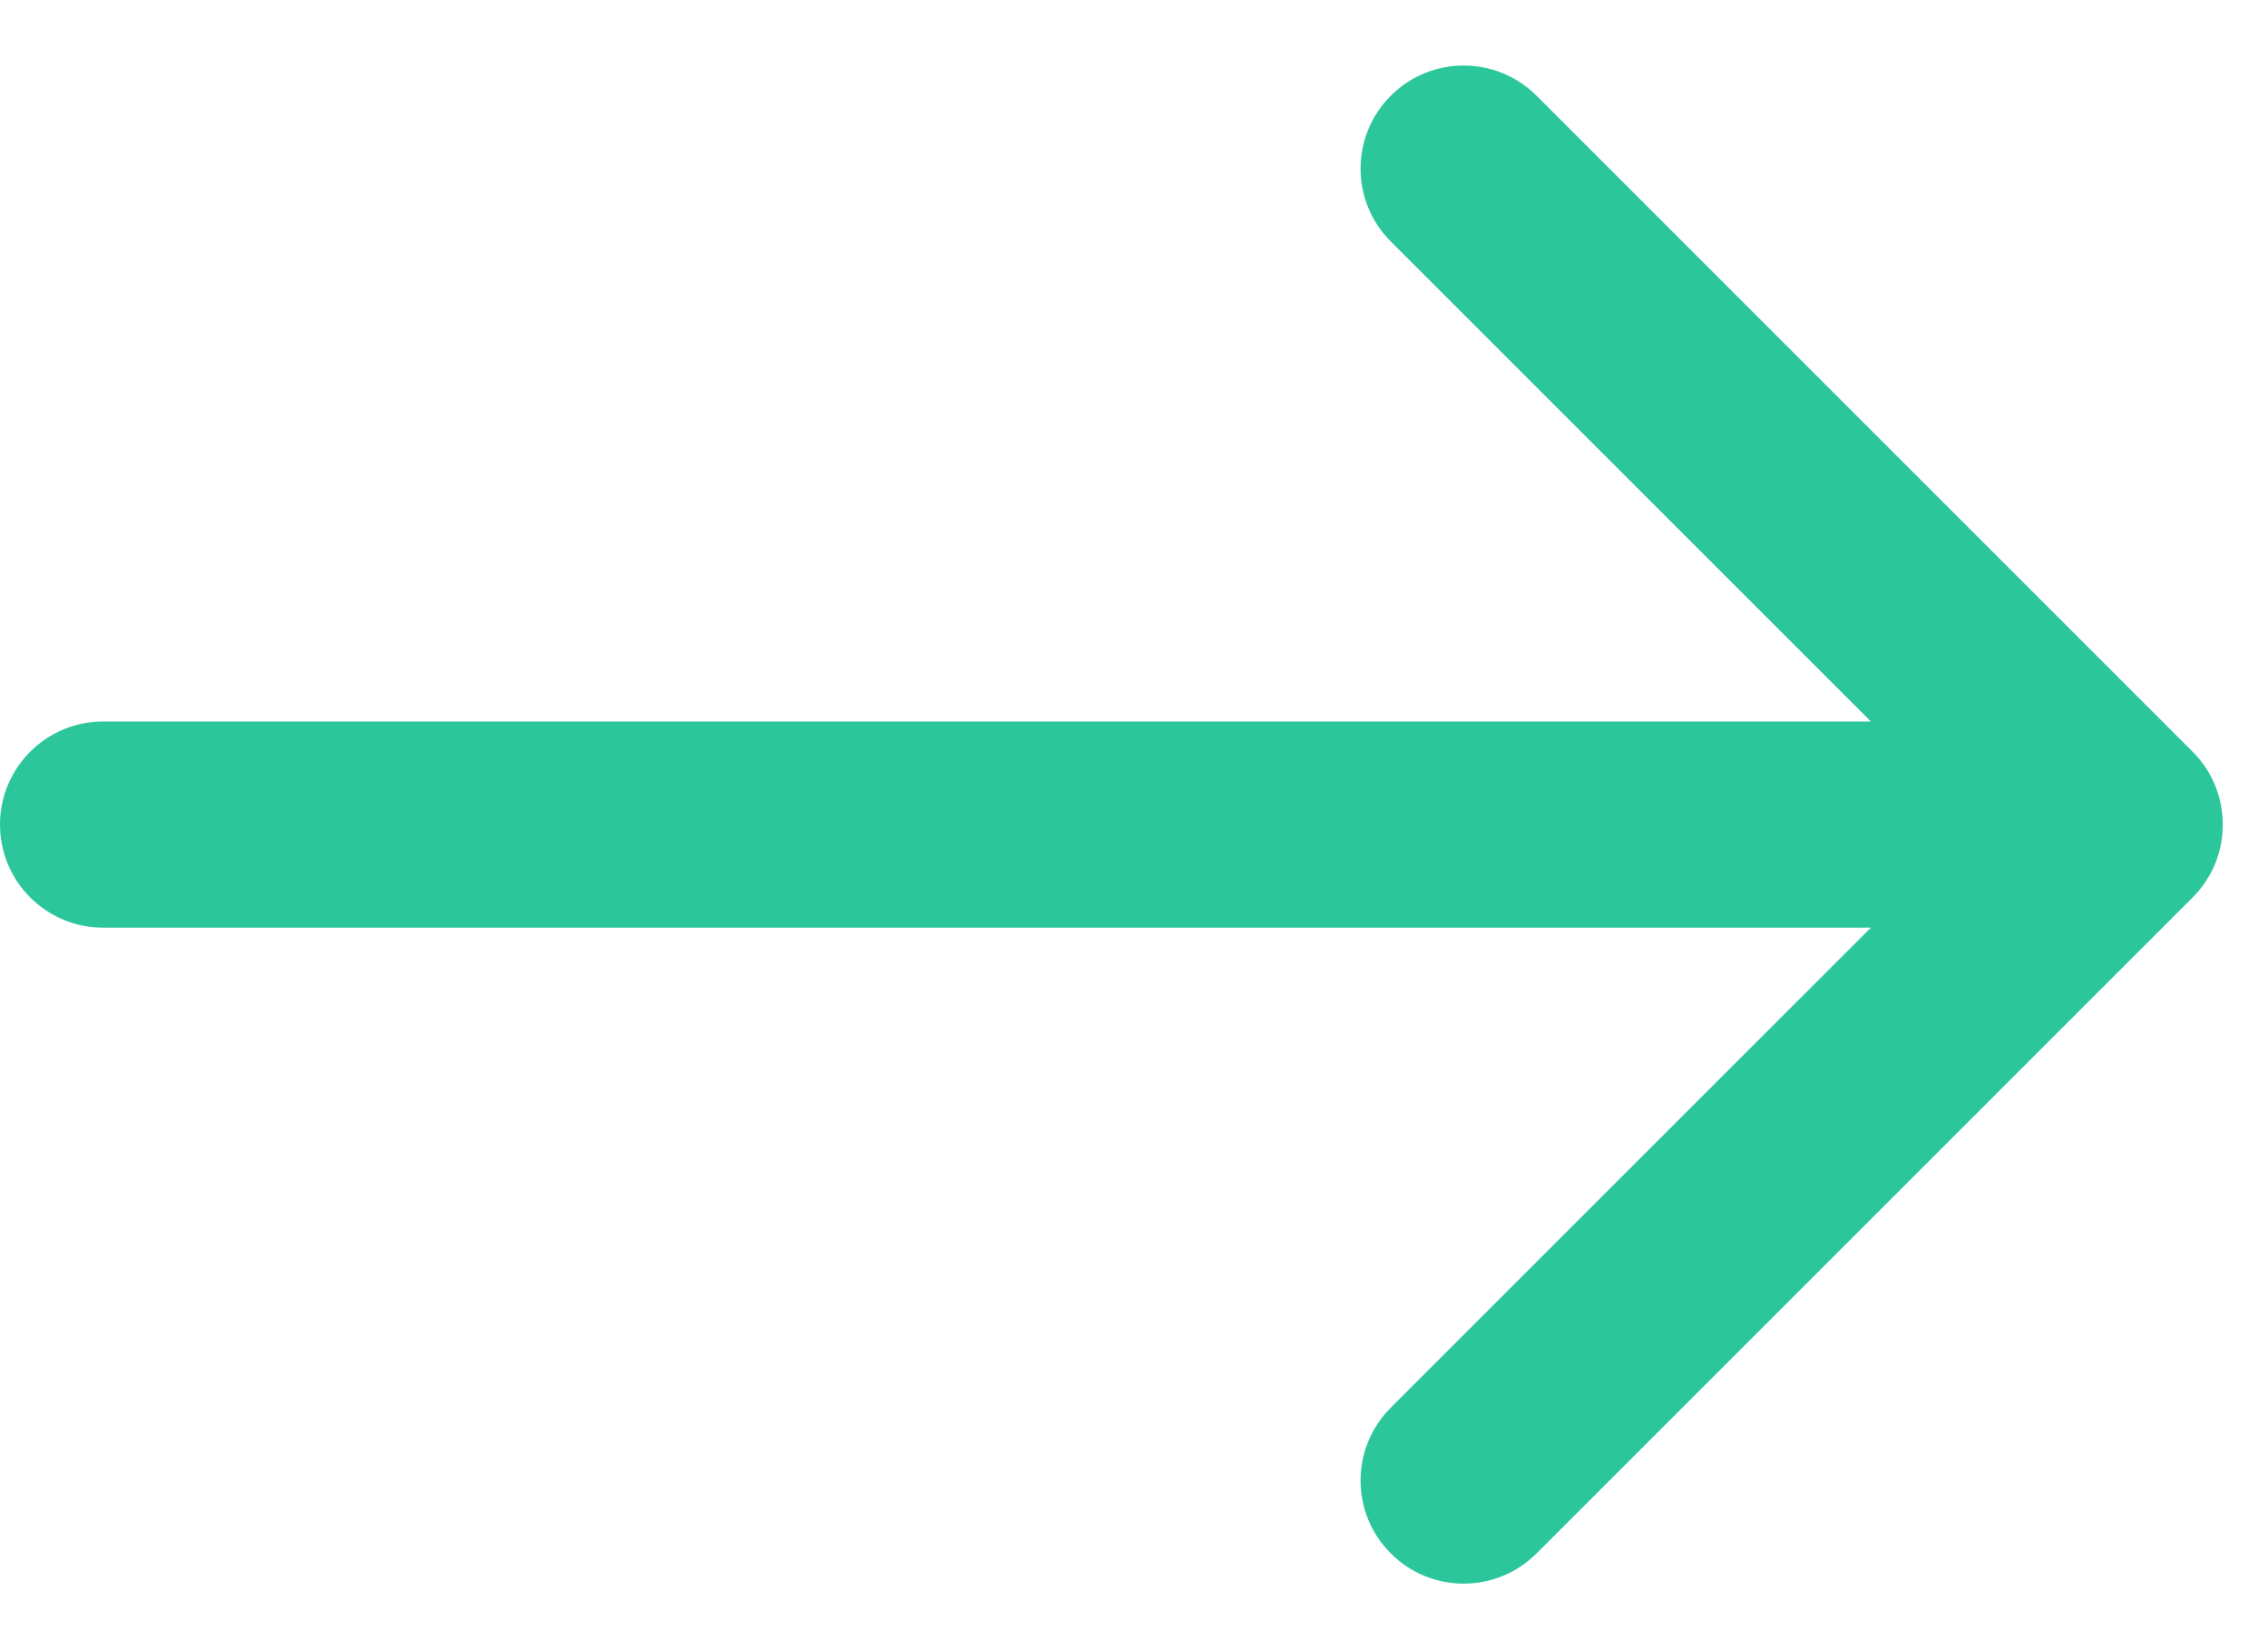
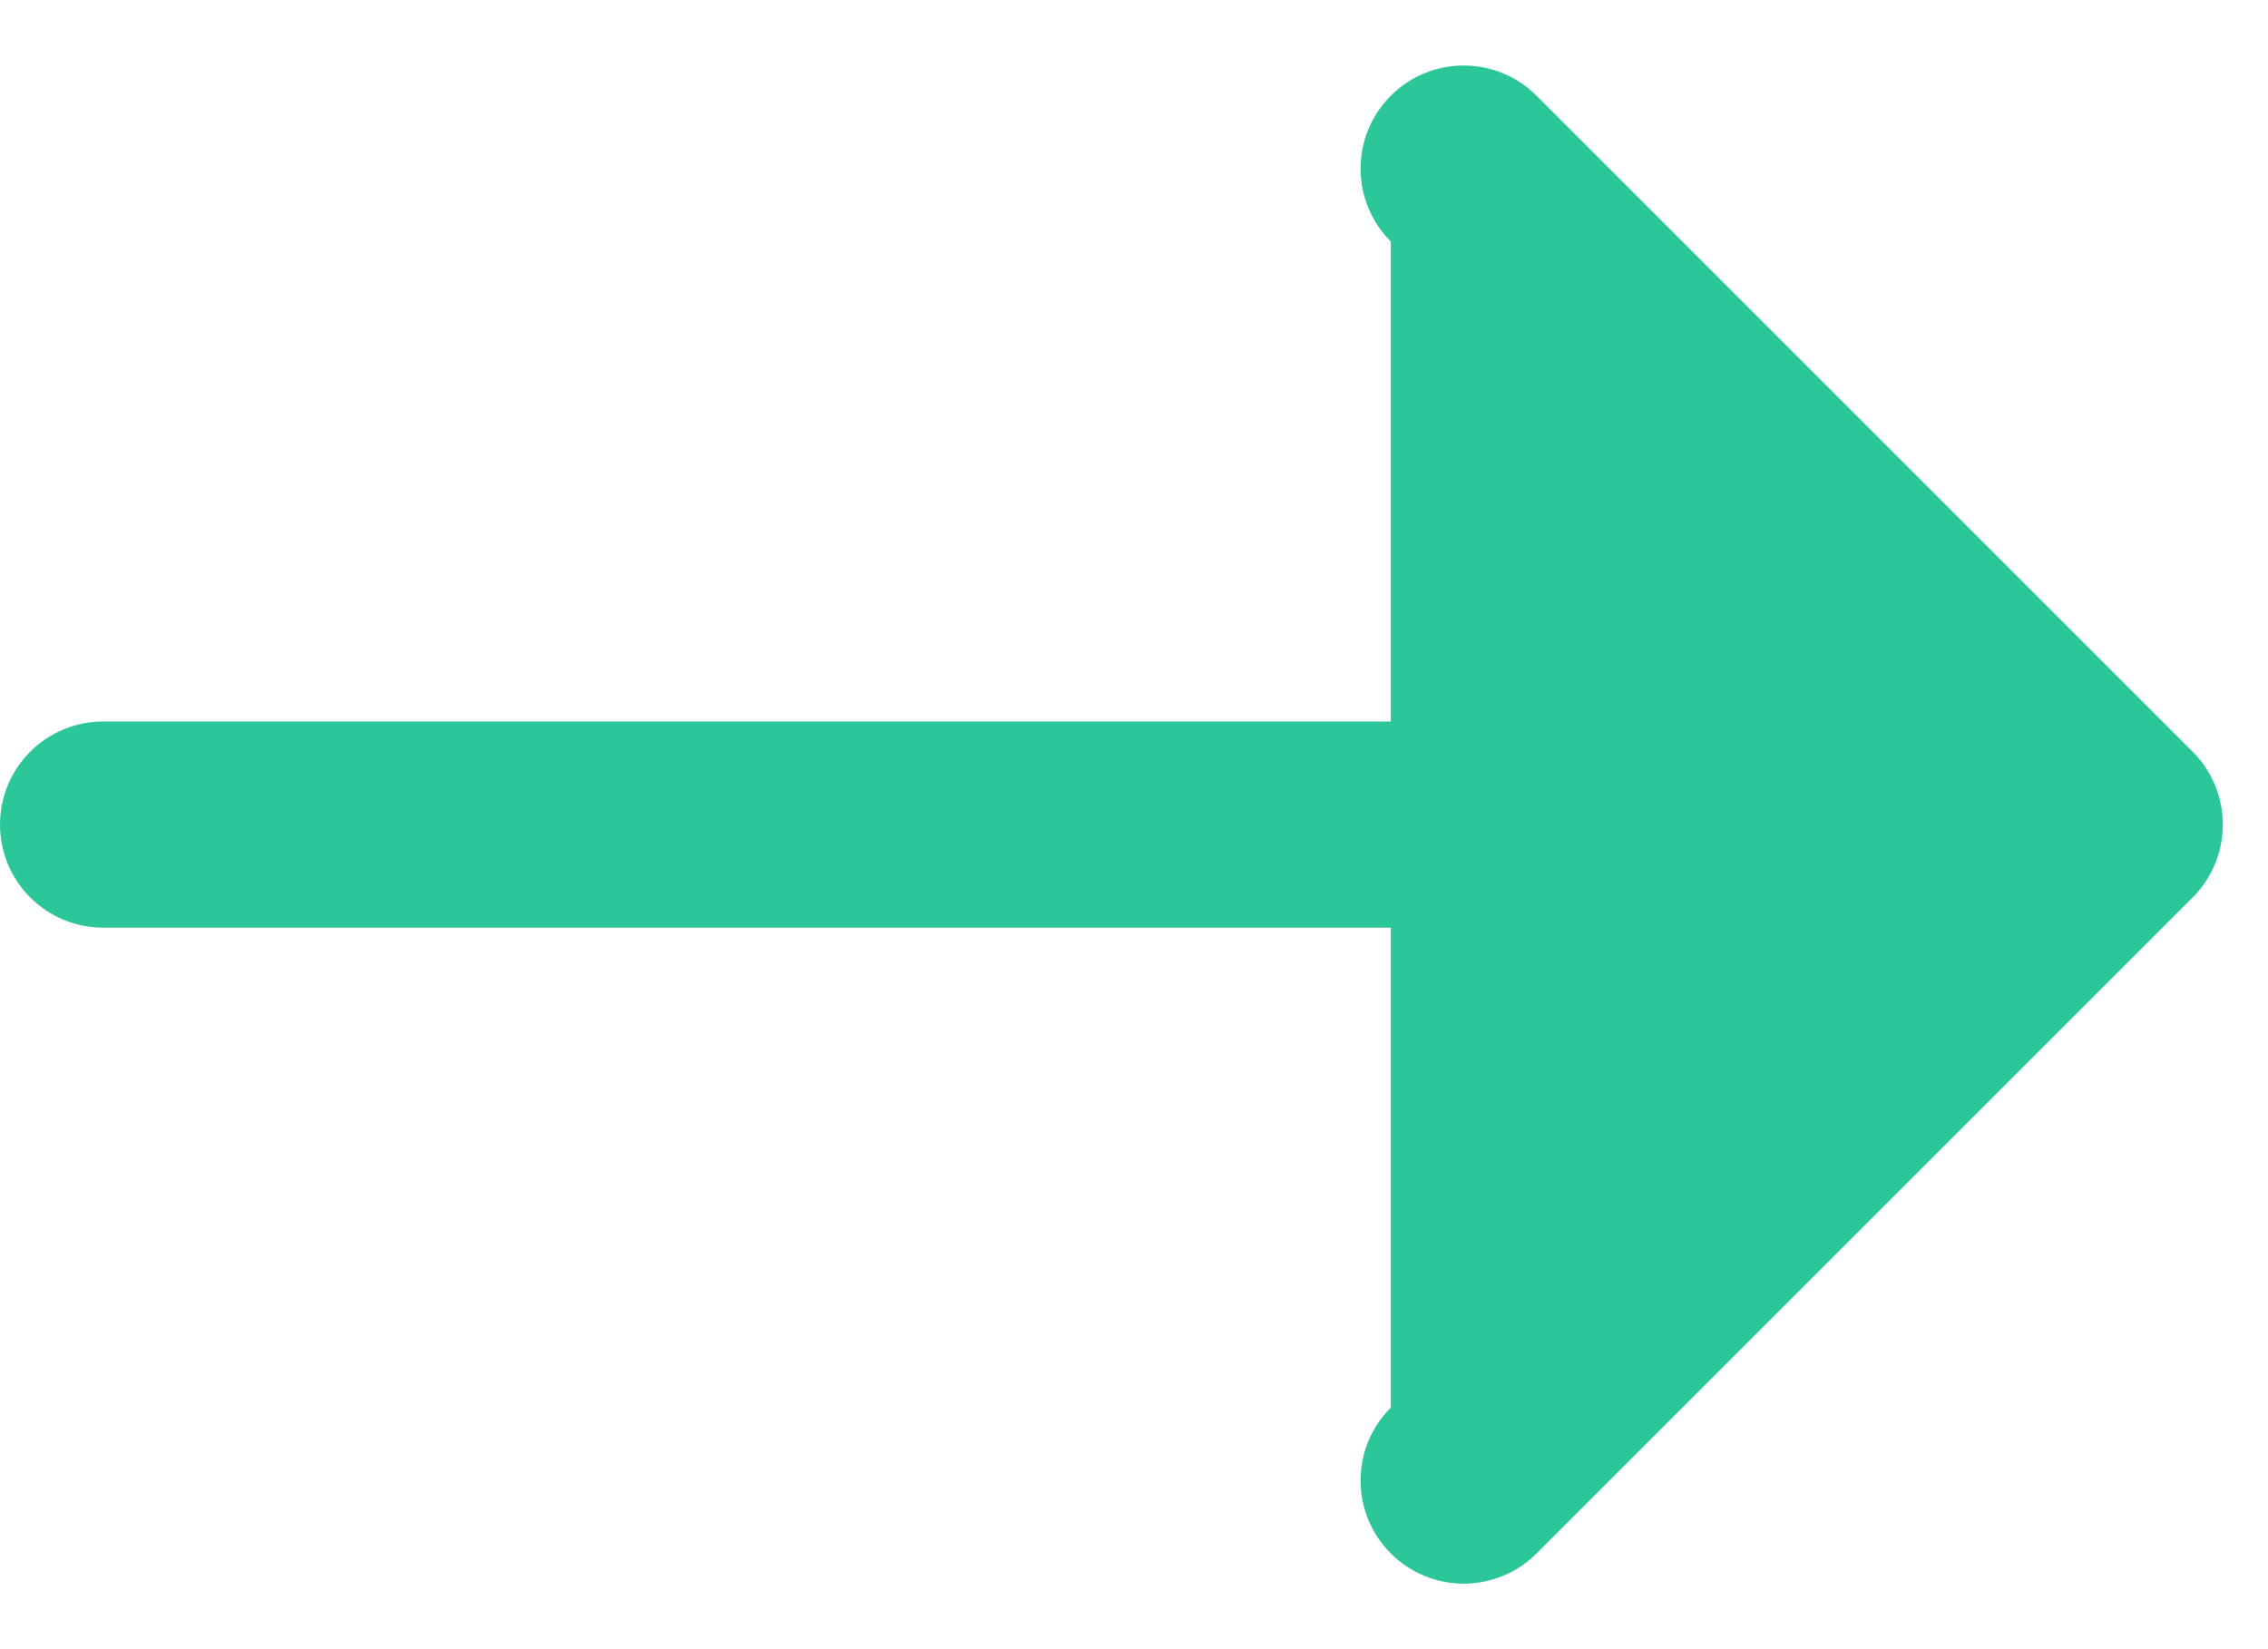
<svg xmlns="http://www.w3.org/2000/svg" width="22" height="16" viewBox="0 0 22 16" fill="none">
-   <path d="M1 7C0.448 7 4.82823e-08 7.448 0 8C-4.82823e-08 8.552 0.448 9 1 9L1 7ZM21.269 8.707C21.659 8.317 21.659 7.683 21.269 7.293L14.905 0.929C14.514 0.538 13.881 0.538 13.491 0.929C13.1 1.319 13.1 1.953 13.491 2.343L19.148 8L13.491 13.657C13.1 14.047 13.1 14.681 13.491 15.071C13.881 15.462 14.514 15.462 14.905 15.071L21.269 8.707ZM1 9L20.562 9L20.562 7L1 7L1 9Z" fill="#2BC79A" />
+   <path d="M1 7C0.448 7 4.82823e-08 7.448 0 8C-4.82823e-08 8.552 0.448 9 1 9L1 7ZM21.269 8.707C21.659 8.317 21.659 7.683 21.269 7.293L14.905 0.929C14.514 0.538 13.881 0.538 13.491 0.929C13.1 1.319 13.1 1.953 13.491 2.343L13.491 13.657C13.1 14.047 13.1 14.681 13.491 15.071C13.881 15.462 14.514 15.462 14.905 15.071L21.269 8.707ZM1 9L20.562 9L20.562 7L1 7L1 9Z" fill="#2BC79A" />
</svg>